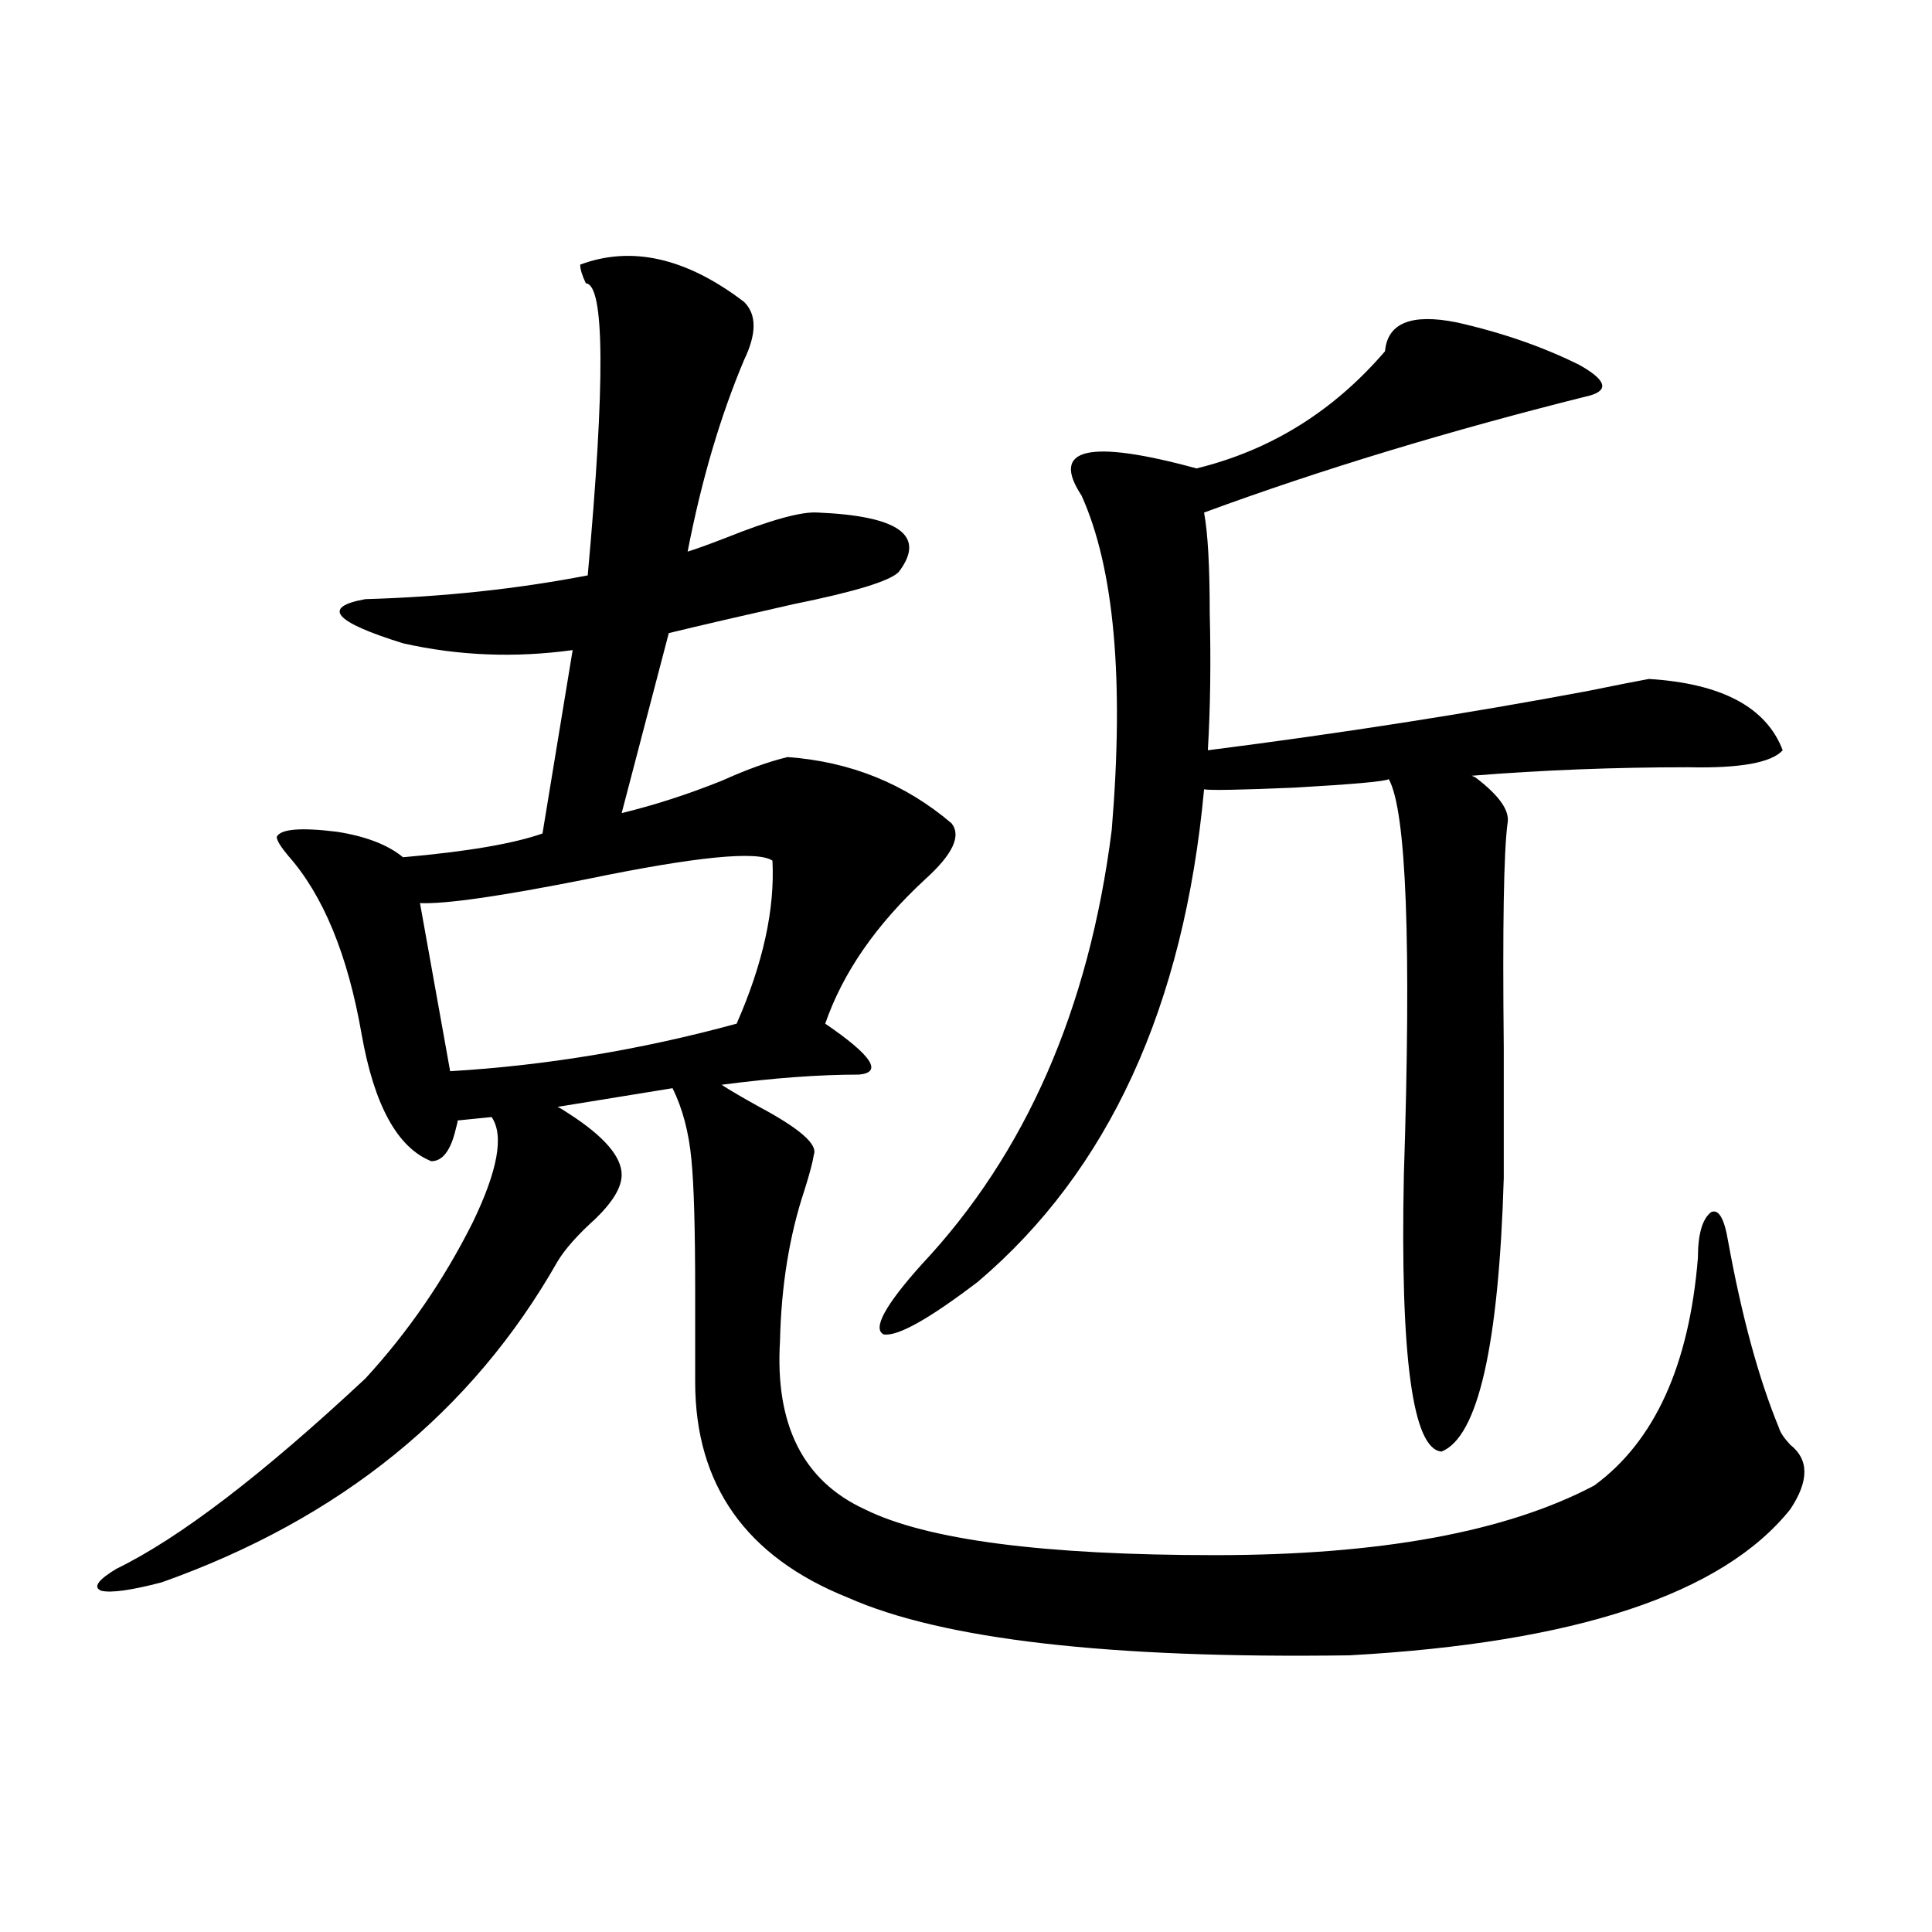
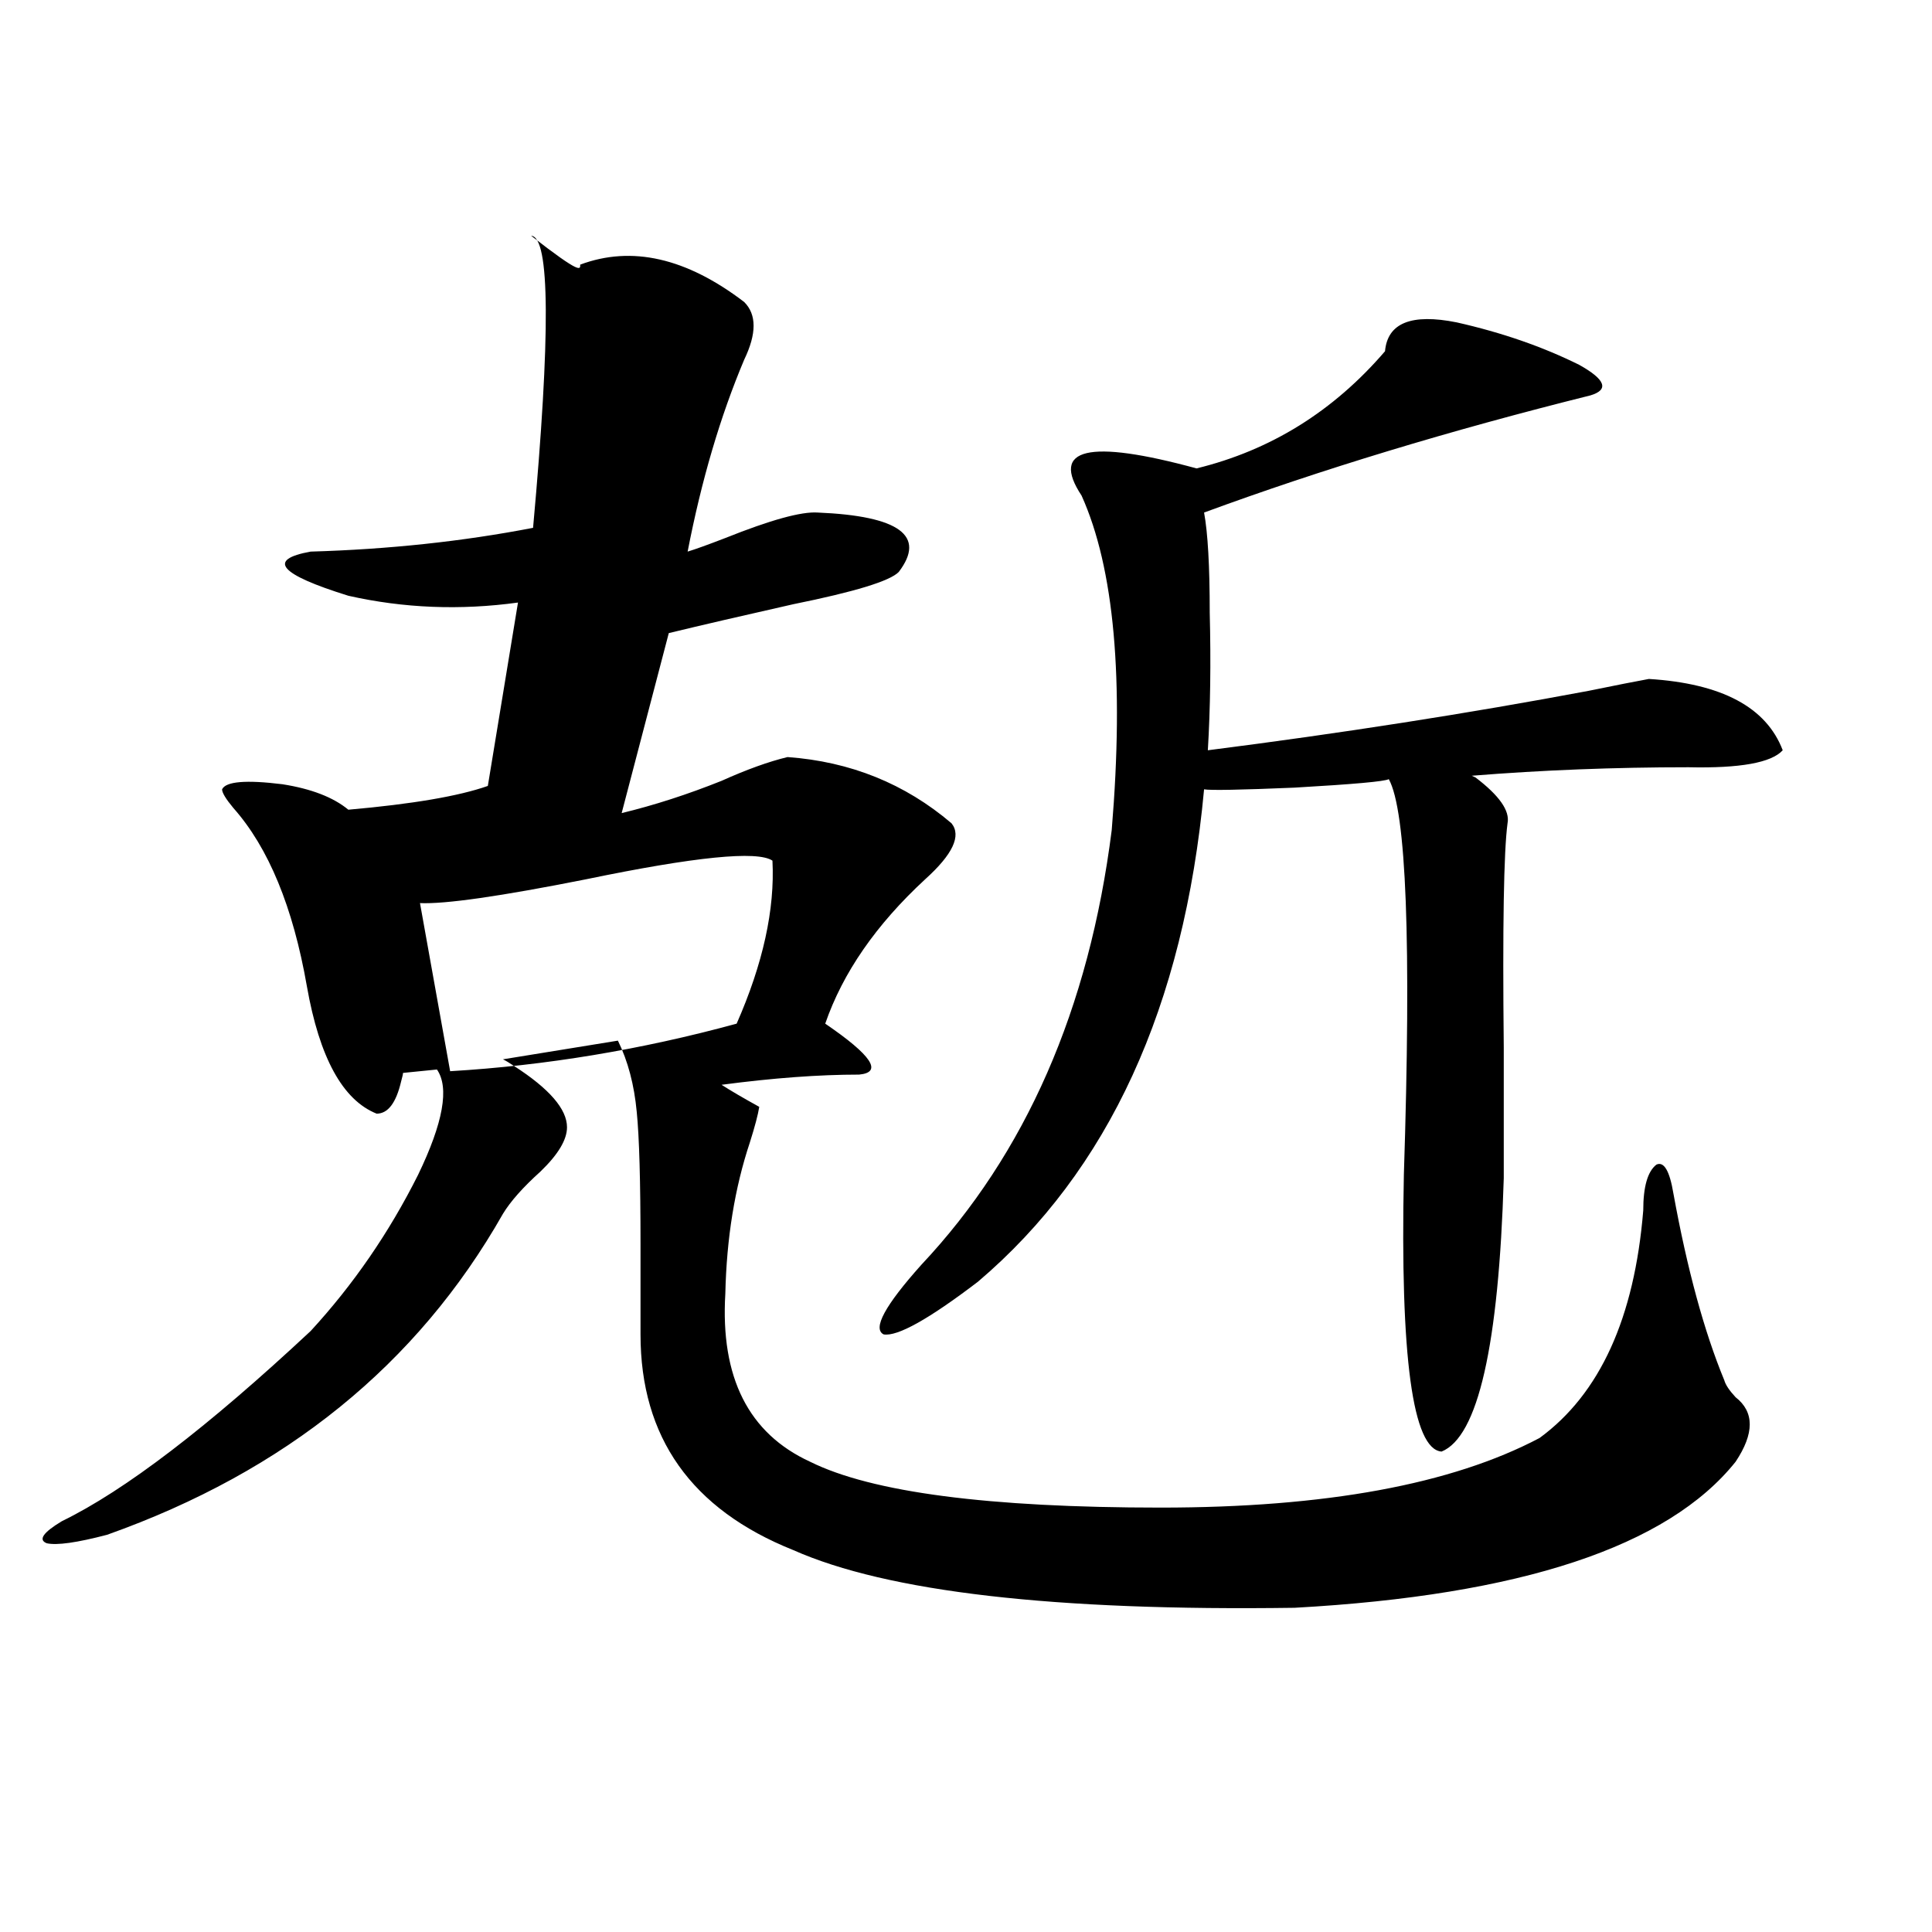
<svg xmlns="http://www.w3.org/2000/svg" version="1.1" id="图层_1" x="0px" y="0px" width="1000px" height="1000px" viewBox="0 0 1000 1000" enable-background="new 0 0 1000 1000" xml:space="preserve">
-   <path d="M300.31,136.973c26.661-9.956,54.953-3.516,84.876,19.336c6.494,6.454,6.494,16.411,0,29.883  c-12.362,29.306-22.118,62.402-29.268,99.316c3.902-1.167,10.396-3.516,19.512-7.031c23.414-9.366,39.344-13.761,47.804-13.184  c42.271,1.758,56.249,12.017,41.95,30.762c-4.558,4.696-22.773,10.259-54.633,16.699c-26.021,5.864-47.483,10.849-64.389,14.941  l-24.39,93.164c16.905-4.093,34.146-9.668,51.706-16.699c13.003-5.851,24.39-9.956,34.146-12.305  c32.515,2.349,60.807,13.774,84.876,34.277c5.198,6.454,0.641,16.122-13.658,29.004c-25.365,23.442-42.605,48.34-51.706,74.707  c24.055,16.411,29.908,25.2,17.561,26.367c-20.822,0-44.557,1.758-71.218,5.273c4.543,2.938,11.052,6.743,19.512,11.426  c20.808,11.138,30.243,19.336,28.292,24.609c-0.655,4.106-2.286,10.259-4.878,18.457c-7.805,23.442-12.042,49.521-12.683,78.223  c-2.606,43.368,12.027,72.372,43.901,87.012c31.859,15.82,92.346,23.73,181.459,23.73c85.196,0,150.561-12.003,196.093-36.035  c31.219-22.852,49.1-62.101,53.657-117.773c0-12.305,2.271-20.215,6.829-23.73c3.902-1.758,6.829,3.228,8.78,14.941  c7.149,39.263,15.93,71.493,26.341,96.68c0.641,2.349,2.592,5.273,5.854,8.789c9.756,7.622,9.756,18.759,0,33.398  c-35.121,43.945-111.217,69.132-228.287,75.586c-124.234,1.758-210.727-8.212-259.506-29.883  c-52.682-21.094-79.022-58.296-79.022-111.621v-46.582c0-32.808-0.655-55.659-1.951-68.555c-1.311-14.063-4.558-26.367-9.756-36.914  l-59.511,9.668c1.296,0.591,3.247,1.758,5.854,3.516c18.201,11.728,27.316,22.274,27.316,31.641c0,6.454-4.558,14.063-13.658,22.852  c-9.115,8.212-15.609,15.532-19.512,21.973c-44.236,77.935-112.527,133.306-204.873,166.113  c-15.609,4.093-26.021,5.562-31.219,4.395c-4.558-1.758-1.951-5.562,7.805-11.426c32.515-15.82,75.44-48.628,128.777-98.438  c22.104-24.019,40.64-50.977,55.608-80.859c13.003-26.944,16.25-45.112,9.756-54.492l-17.561,1.758c0,0.591-0.335,2.06-0.976,4.395  c-2.606,11.138-6.829,16.699-12.683,16.699c-17.561-7.031-29.603-29.004-36.097-65.918c-7.164-41.007-19.847-71.769-38.048-92.285  c-3.902-4.683-5.854-7.91-5.854-9.668c1.951-4.093,12.348-4.972,31.219-2.637c14.954,2.349,26.341,6.743,34.146,13.184  c33.17-2.925,57.225-7.031,72.193-12.305l15.609-94.922c-29.923,4.106-59.19,2.938-87.803-3.516  c-35.776-11.124-42.285-18.745-19.512-22.852c40.319-1.167,78.688-5.273,115.119-12.305c9.101-100.195,8.78-150.581-0.976-151.172  C301.285,142.548,300.31,139.321,300.31,136.973z M399.819,445.469c-7.805-5.273-39.999-2.046-96.583,9.668  c-44.236,8.789-72.849,12.896-85.852,12.305l15.609,87.012c49.42-2.925,98.854-11.124,148.289-24.609  C394.941,498.794,401.115,470.669,399.819,445.469z M753.957,166.855c23.414,5.273,44.542,12.606,63.413,21.973  c13.658,7.622,15.609,12.896,5.854,15.82c-72.849,18.169-139.509,38.384-199.995,60.645c1.951,10.547,2.927,27.837,2.927,51.855  c0.641,25.79,0.32,49.521-0.976,71.191c68.932-8.789,134.631-19.034,197.068-30.762c14.299-2.925,24.71-4.972,31.219-6.152  c37.713,2.349,60.807,14.653,69.267,36.914c-5.854,6.454-22.118,9.38-48.779,8.789c-38.383,0-75.775,1.47-112.192,4.395l1.951,0.879  c12.348,9.38,17.881,17.29,16.585,23.73c-1.951,14.653-2.606,53.325-1.951,116.016c0,28.716,0,51.278,0,67.676  c-2.606,86.724-13.338,133.896-32.194,141.504c-14.969-1.167-21.463-48.917-19.512-143.262  c3.902-120.108,1.296-188.374-7.805-204.785c-1.951,1.181-18.216,2.637-48.779,4.395c-27.972,1.181-43.581,1.47-46.828,0.879  c-10.411,112.5-49.435,197.466-117.07,254.883c-25.365,19.336-41.63,28.427-48.779,27.246c-5.854-2.925,0.641-14.941,19.512-36.035  c53.978-57.417,86.827-132.413,98.534-225c6.494-77.921,1.296-135.64-15.609-173.145c-16.265-24.609,3.567-29.292,59.511-14.063  c38.368-9.366,70.883-29.581,97.559-60.645C718.181,167.157,730.543,162.173,753.957,166.855z" />
+   <path d="M300.31,136.973c26.661-9.956,54.953-3.516,84.876,19.336c6.494,6.454,6.494,16.411,0,29.883  c-12.362,29.306-22.118,62.402-29.268,99.316c3.902-1.167,10.396-3.516,19.512-7.031c23.414-9.366,39.344-13.761,47.804-13.184  c42.271,1.758,56.249,12.017,41.95,30.762c-4.558,4.696-22.773,10.259-54.633,16.699c-26.021,5.864-47.483,10.849-64.389,14.941  l-24.39,93.164c16.905-4.093,34.146-9.668,51.706-16.699c13.003-5.851,24.39-9.956,34.146-12.305  c32.515,2.349,60.807,13.774,84.876,34.277c5.198,6.454,0.641,16.122-13.658,29.004c-25.365,23.442-42.605,48.34-51.706,74.707  c24.055,16.411,29.908,25.2,17.561,26.367c-20.822,0-44.557,1.758-71.218,5.273c4.543,2.938,11.052,6.743,19.512,11.426  c-0.655,4.106-2.286,10.259-4.878,18.457c-7.805,23.442-12.042,49.521-12.683,78.223  c-2.606,43.368,12.027,72.372,43.901,87.012c31.859,15.82,92.346,23.73,181.459,23.73c85.196,0,150.561-12.003,196.093-36.035  c31.219-22.852,49.1-62.101,53.657-117.773c0-12.305,2.271-20.215,6.829-23.73c3.902-1.758,6.829,3.228,8.78,14.941  c7.149,39.263,15.93,71.493,26.341,96.68c0.641,2.349,2.592,5.273,5.854,8.789c9.756,7.622,9.756,18.759,0,33.398  c-35.121,43.945-111.217,69.132-228.287,75.586c-124.234,1.758-210.727-8.212-259.506-29.883  c-52.682-21.094-79.022-58.296-79.022-111.621v-46.582c0-32.808-0.655-55.659-1.951-68.555c-1.311-14.063-4.558-26.367-9.756-36.914  l-59.511,9.668c1.296,0.591,3.247,1.758,5.854,3.516c18.201,11.728,27.316,22.274,27.316,31.641c0,6.454-4.558,14.063-13.658,22.852  c-9.115,8.212-15.609,15.532-19.512,21.973c-44.236,77.935-112.527,133.306-204.873,166.113  c-15.609,4.093-26.021,5.562-31.219,4.395c-4.558-1.758-1.951-5.562,7.805-11.426c32.515-15.82,75.44-48.628,128.777-98.438  c22.104-24.019,40.64-50.977,55.608-80.859c13.003-26.944,16.25-45.112,9.756-54.492l-17.561,1.758c0,0.591-0.335,2.06-0.976,4.395  c-2.606,11.138-6.829,16.699-12.683,16.699c-17.561-7.031-29.603-29.004-36.097-65.918c-7.164-41.007-19.847-71.769-38.048-92.285  c-3.902-4.683-5.854-7.91-5.854-9.668c1.951-4.093,12.348-4.972,31.219-2.637c14.954,2.349,26.341,6.743,34.146,13.184  c33.17-2.925,57.225-7.031,72.193-12.305l15.609-94.922c-29.923,4.106-59.19,2.938-87.803-3.516  c-35.776-11.124-42.285-18.745-19.512-22.852c40.319-1.167,78.688-5.273,115.119-12.305c9.101-100.195,8.78-150.581-0.976-151.172  C301.285,142.548,300.31,139.321,300.31,136.973z M399.819,445.469c-7.805-5.273-39.999-2.046-96.583,9.668  c-44.236,8.789-72.849,12.896-85.852,12.305l15.609,87.012c49.42-2.925,98.854-11.124,148.289-24.609  C394.941,498.794,401.115,470.669,399.819,445.469z M753.957,166.855c23.414,5.273,44.542,12.606,63.413,21.973  c13.658,7.622,15.609,12.896,5.854,15.82c-72.849,18.169-139.509,38.384-199.995,60.645c1.951,10.547,2.927,27.837,2.927,51.855  c0.641,25.79,0.32,49.521-0.976,71.191c68.932-8.789,134.631-19.034,197.068-30.762c14.299-2.925,24.71-4.972,31.219-6.152  c37.713,2.349,60.807,14.653,69.267,36.914c-5.854,6.454-22.118,9.38-48.779,8.789c-38.383,0-75.775,1.47-112.192,4.395l1.951,0.879  c12.348,9.38,17.881,17.29,16.585,23.73c-1.951,14.653-2.606,53.325-1.951,116.016c0,28.716,0,51.278,0,67.676  c-2.606,86.724-13.338,133.896-32.194,141.504c-14.969-1.167-21.463-48.917-19.512-143.262  c3.902-120.108,1.296-188.374-7.805-204.785c-1.951,1.181-18.216,2.637-48.779,4.395c-27.972,1.181-43.581,1.47-46.828,0.879  c-10.411,112.5-49.435,197.466-117.07,254.883c-25.365,19.336-41.63,28.427-48.779,27.246c-5.854-2.925,0.641-14.941,19.512-36.035  c53.978-57.417,86.827-132.413,98.534-225c6.494-77.921,1.296-135.64-15.609-173.145c-16.265-24.609,3.567-29.292,59.511-14.063  c38.368-9.366,70.883-29.581,97.559-60.645C718.181,167.157,730.543,162.173,753.957,166.855z" />
</svg>